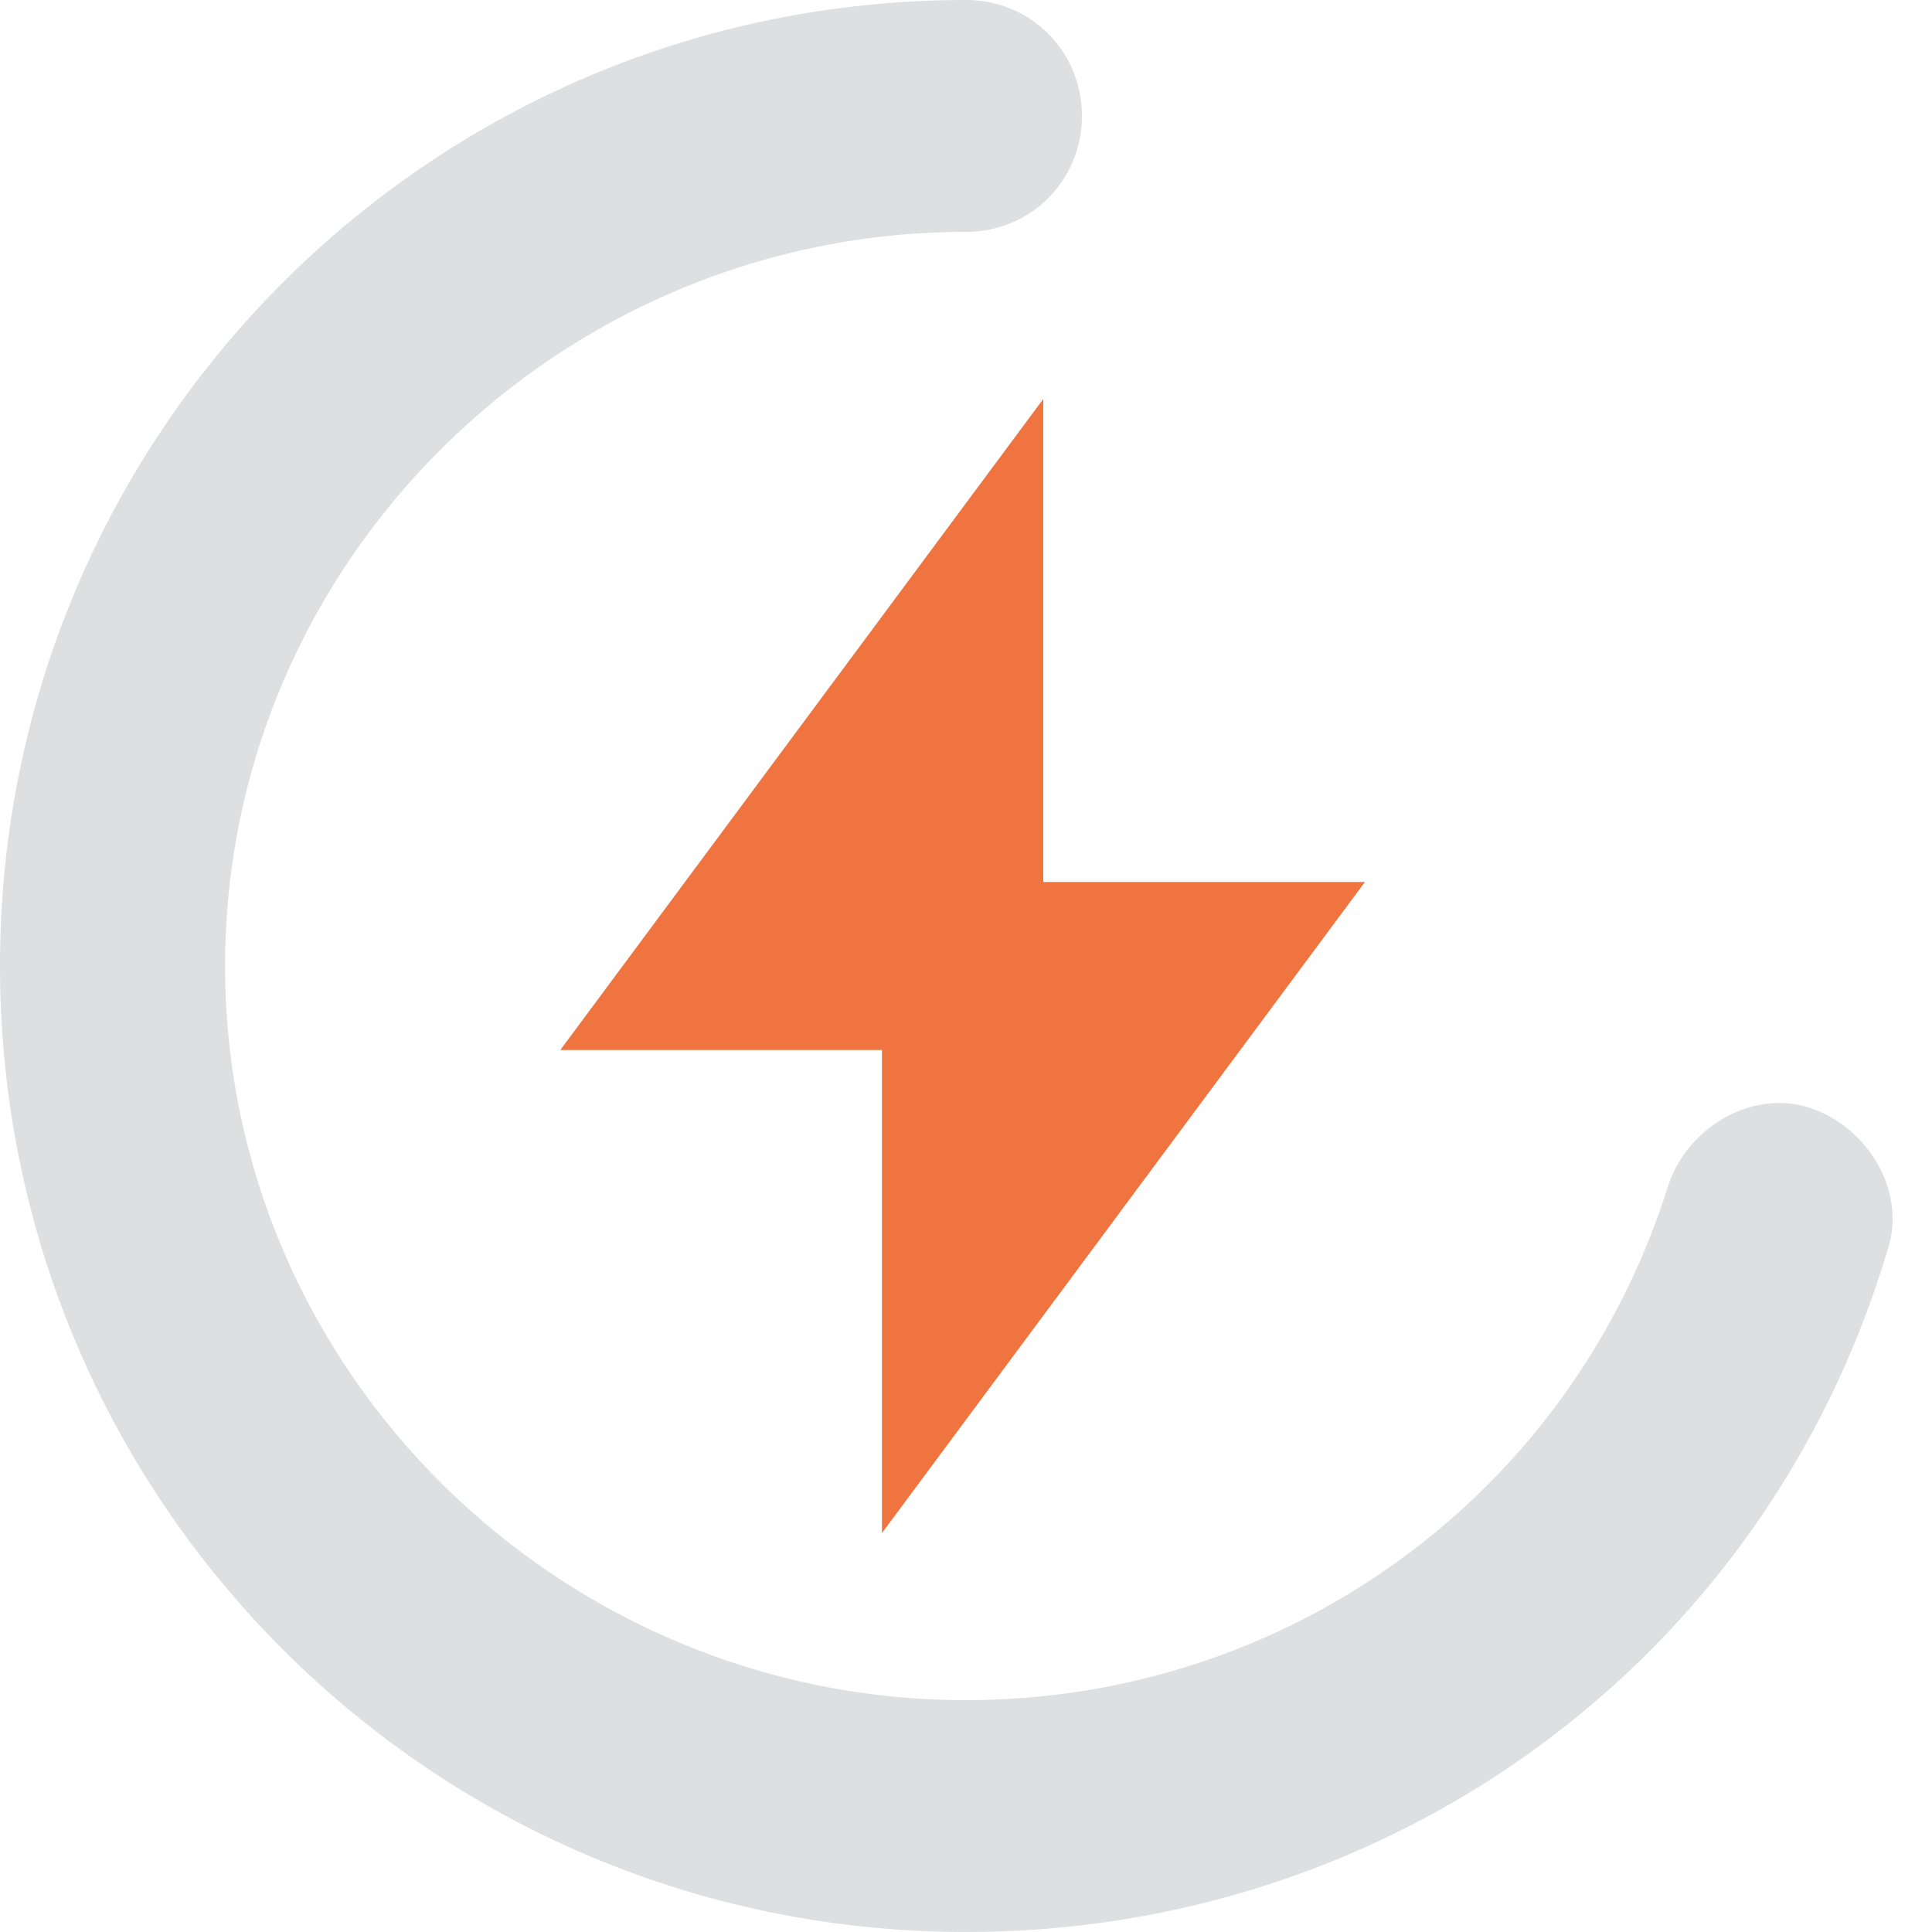
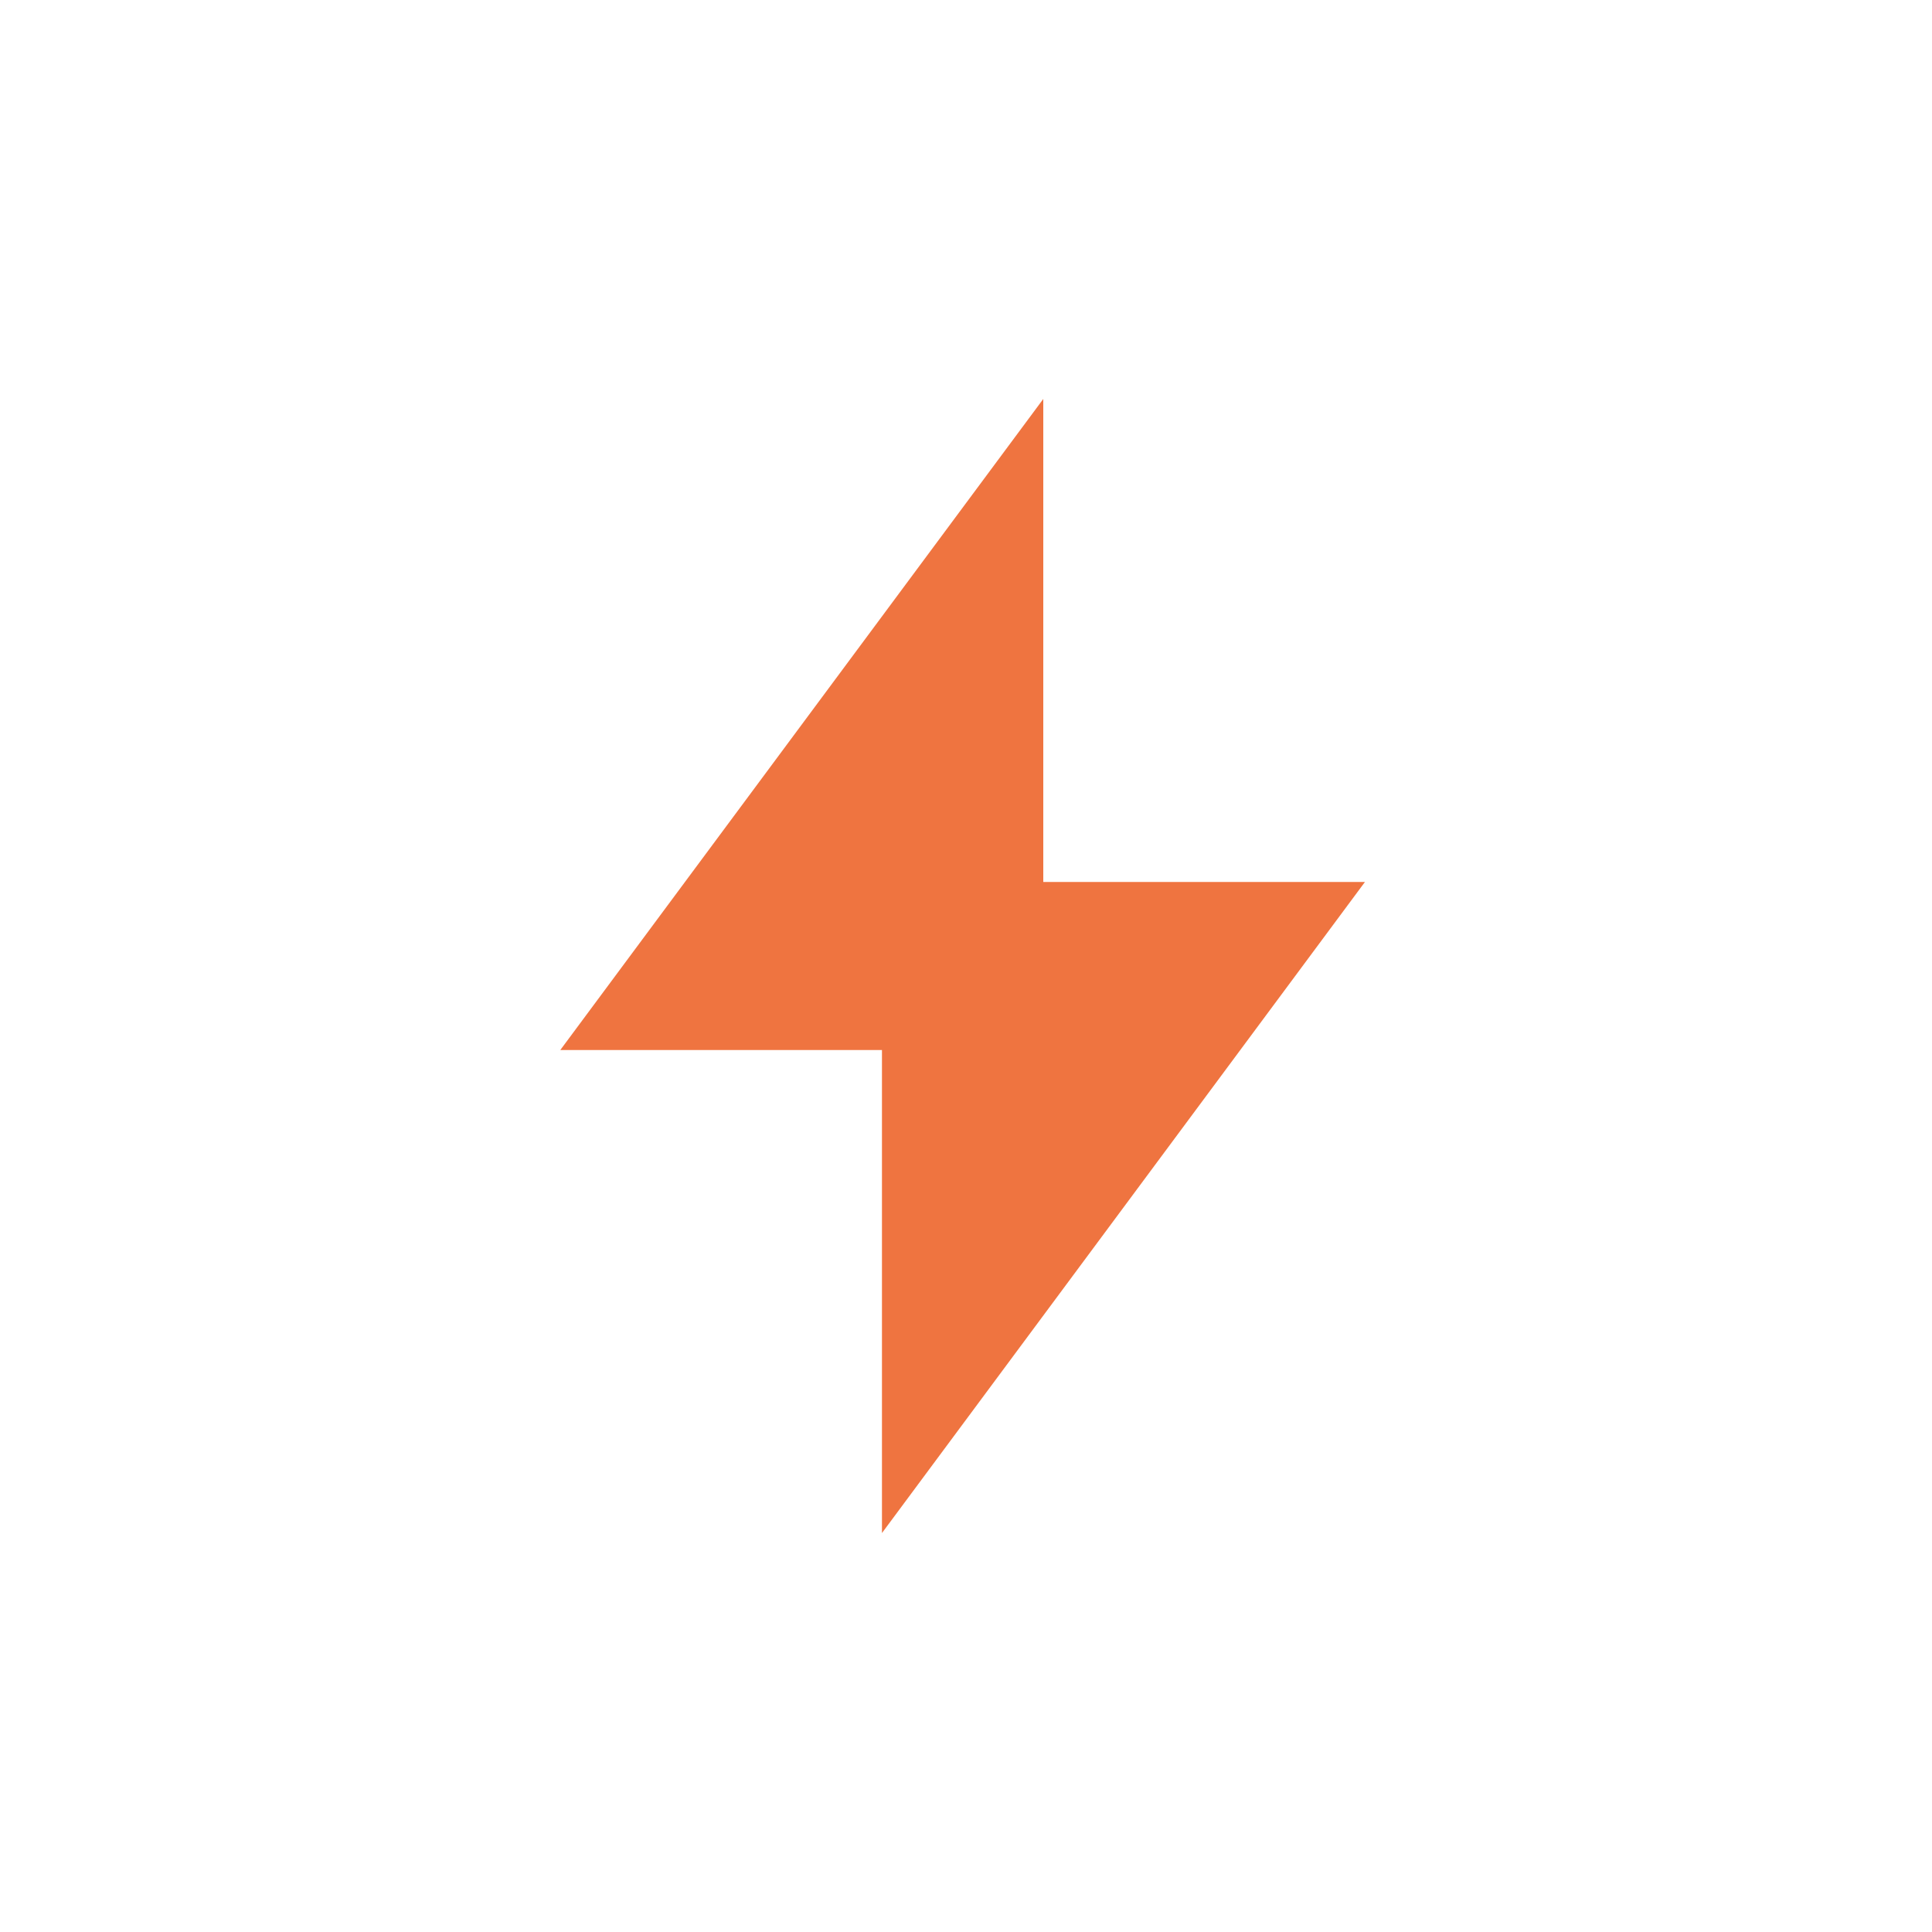
<svg xmlns="http://www.w3.org/2000/svg" version="1.1" x="0px" y="0px" viewBox="0 0 200 200" style="enable-background:new 0 0 200 200;" xml:space="preserve">
  <style type="text/css">
	.st0{fill:#EF7440;}
	.st1{opacity:0.4;}
	.st2{fill:#ADAEB1;}
</style>
  <g id="Guides">
</g>
  <g id="Layer_3">
    <g>
      <g>
        <polygon class="st0" points="91.3,158.7 91.3,108.7 58,108.7 108,41.3 108,91.3 141.3,91.3    " />
      </g>
      <g class="st1">
-         <path class="st2" d="M100,200C44.7,200,0,155.3,0,100S44.7,0,100,0c6.7,0,12,5.3,12,12s-5.3,12-12,12c-42,0-76.7,34-76.7,76     S58,176,100,176c33.3,0,62.7-21.3,72.7-53.3c2-6,8.7-10,14.7-8c6,2,10,8.7,8,14.7C182.7,172,144,200,100,200z" />
-       </g>
+         </g>
    </g>
  </g>
</svg>